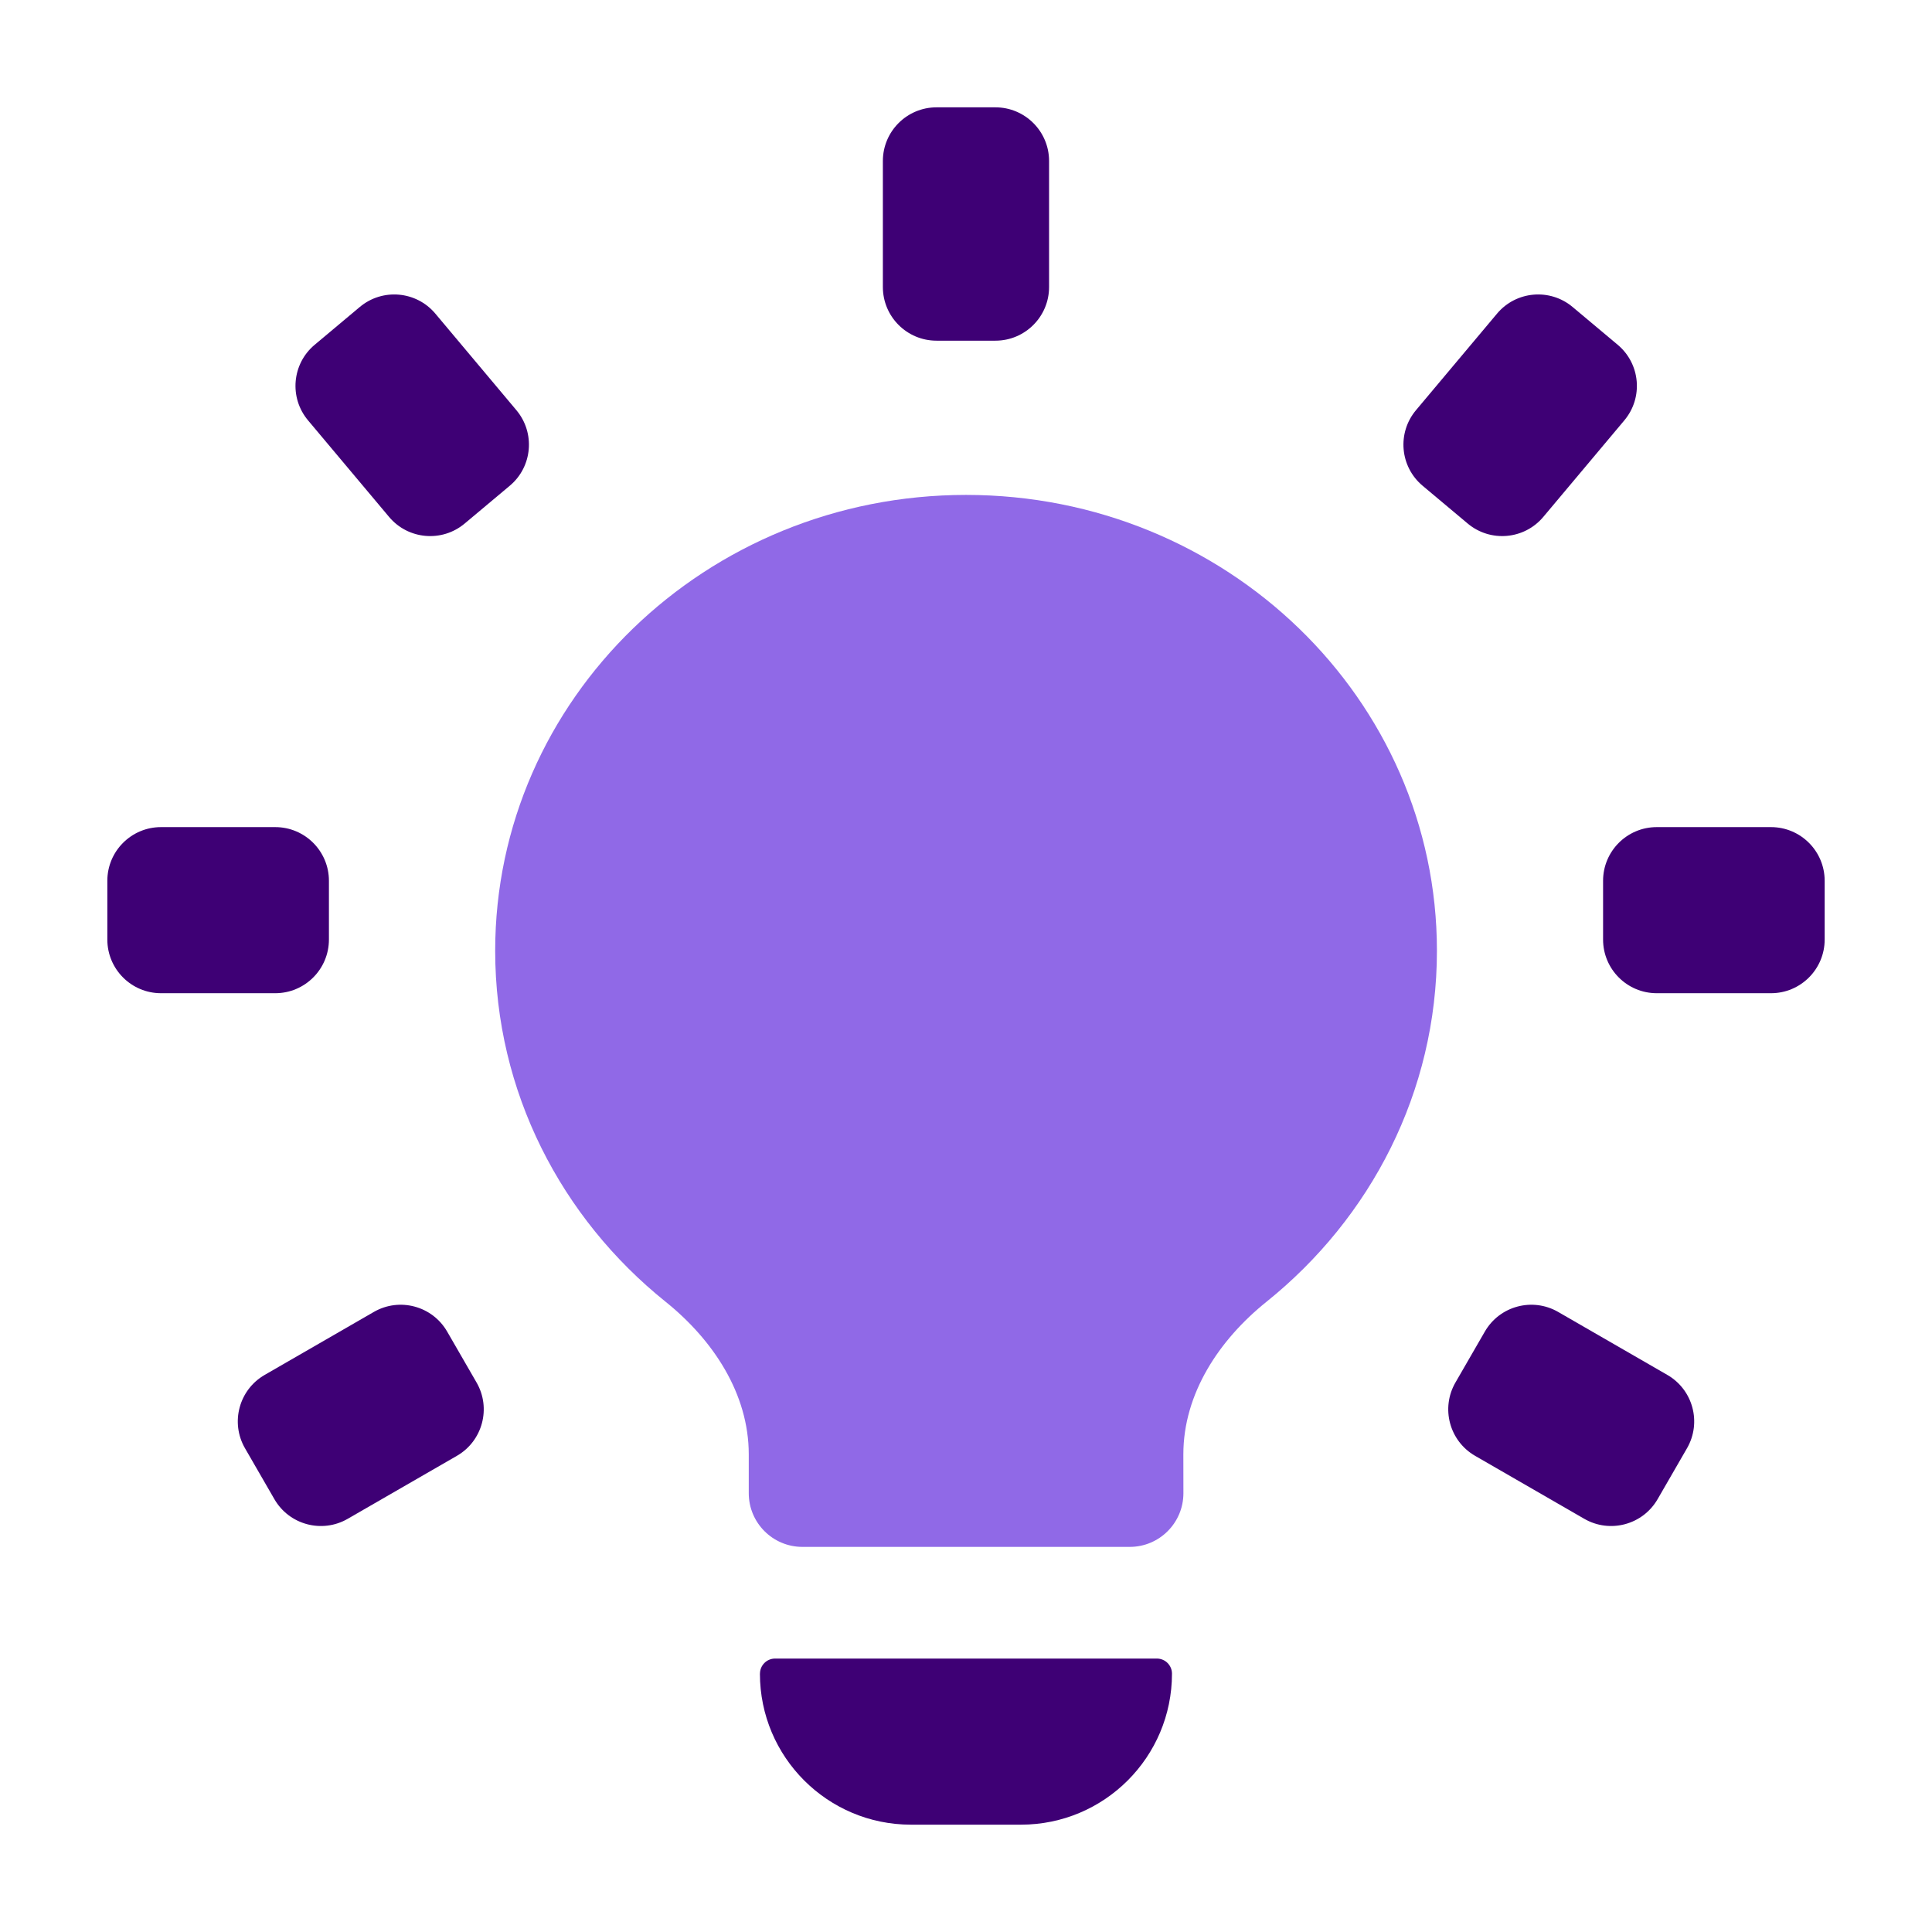
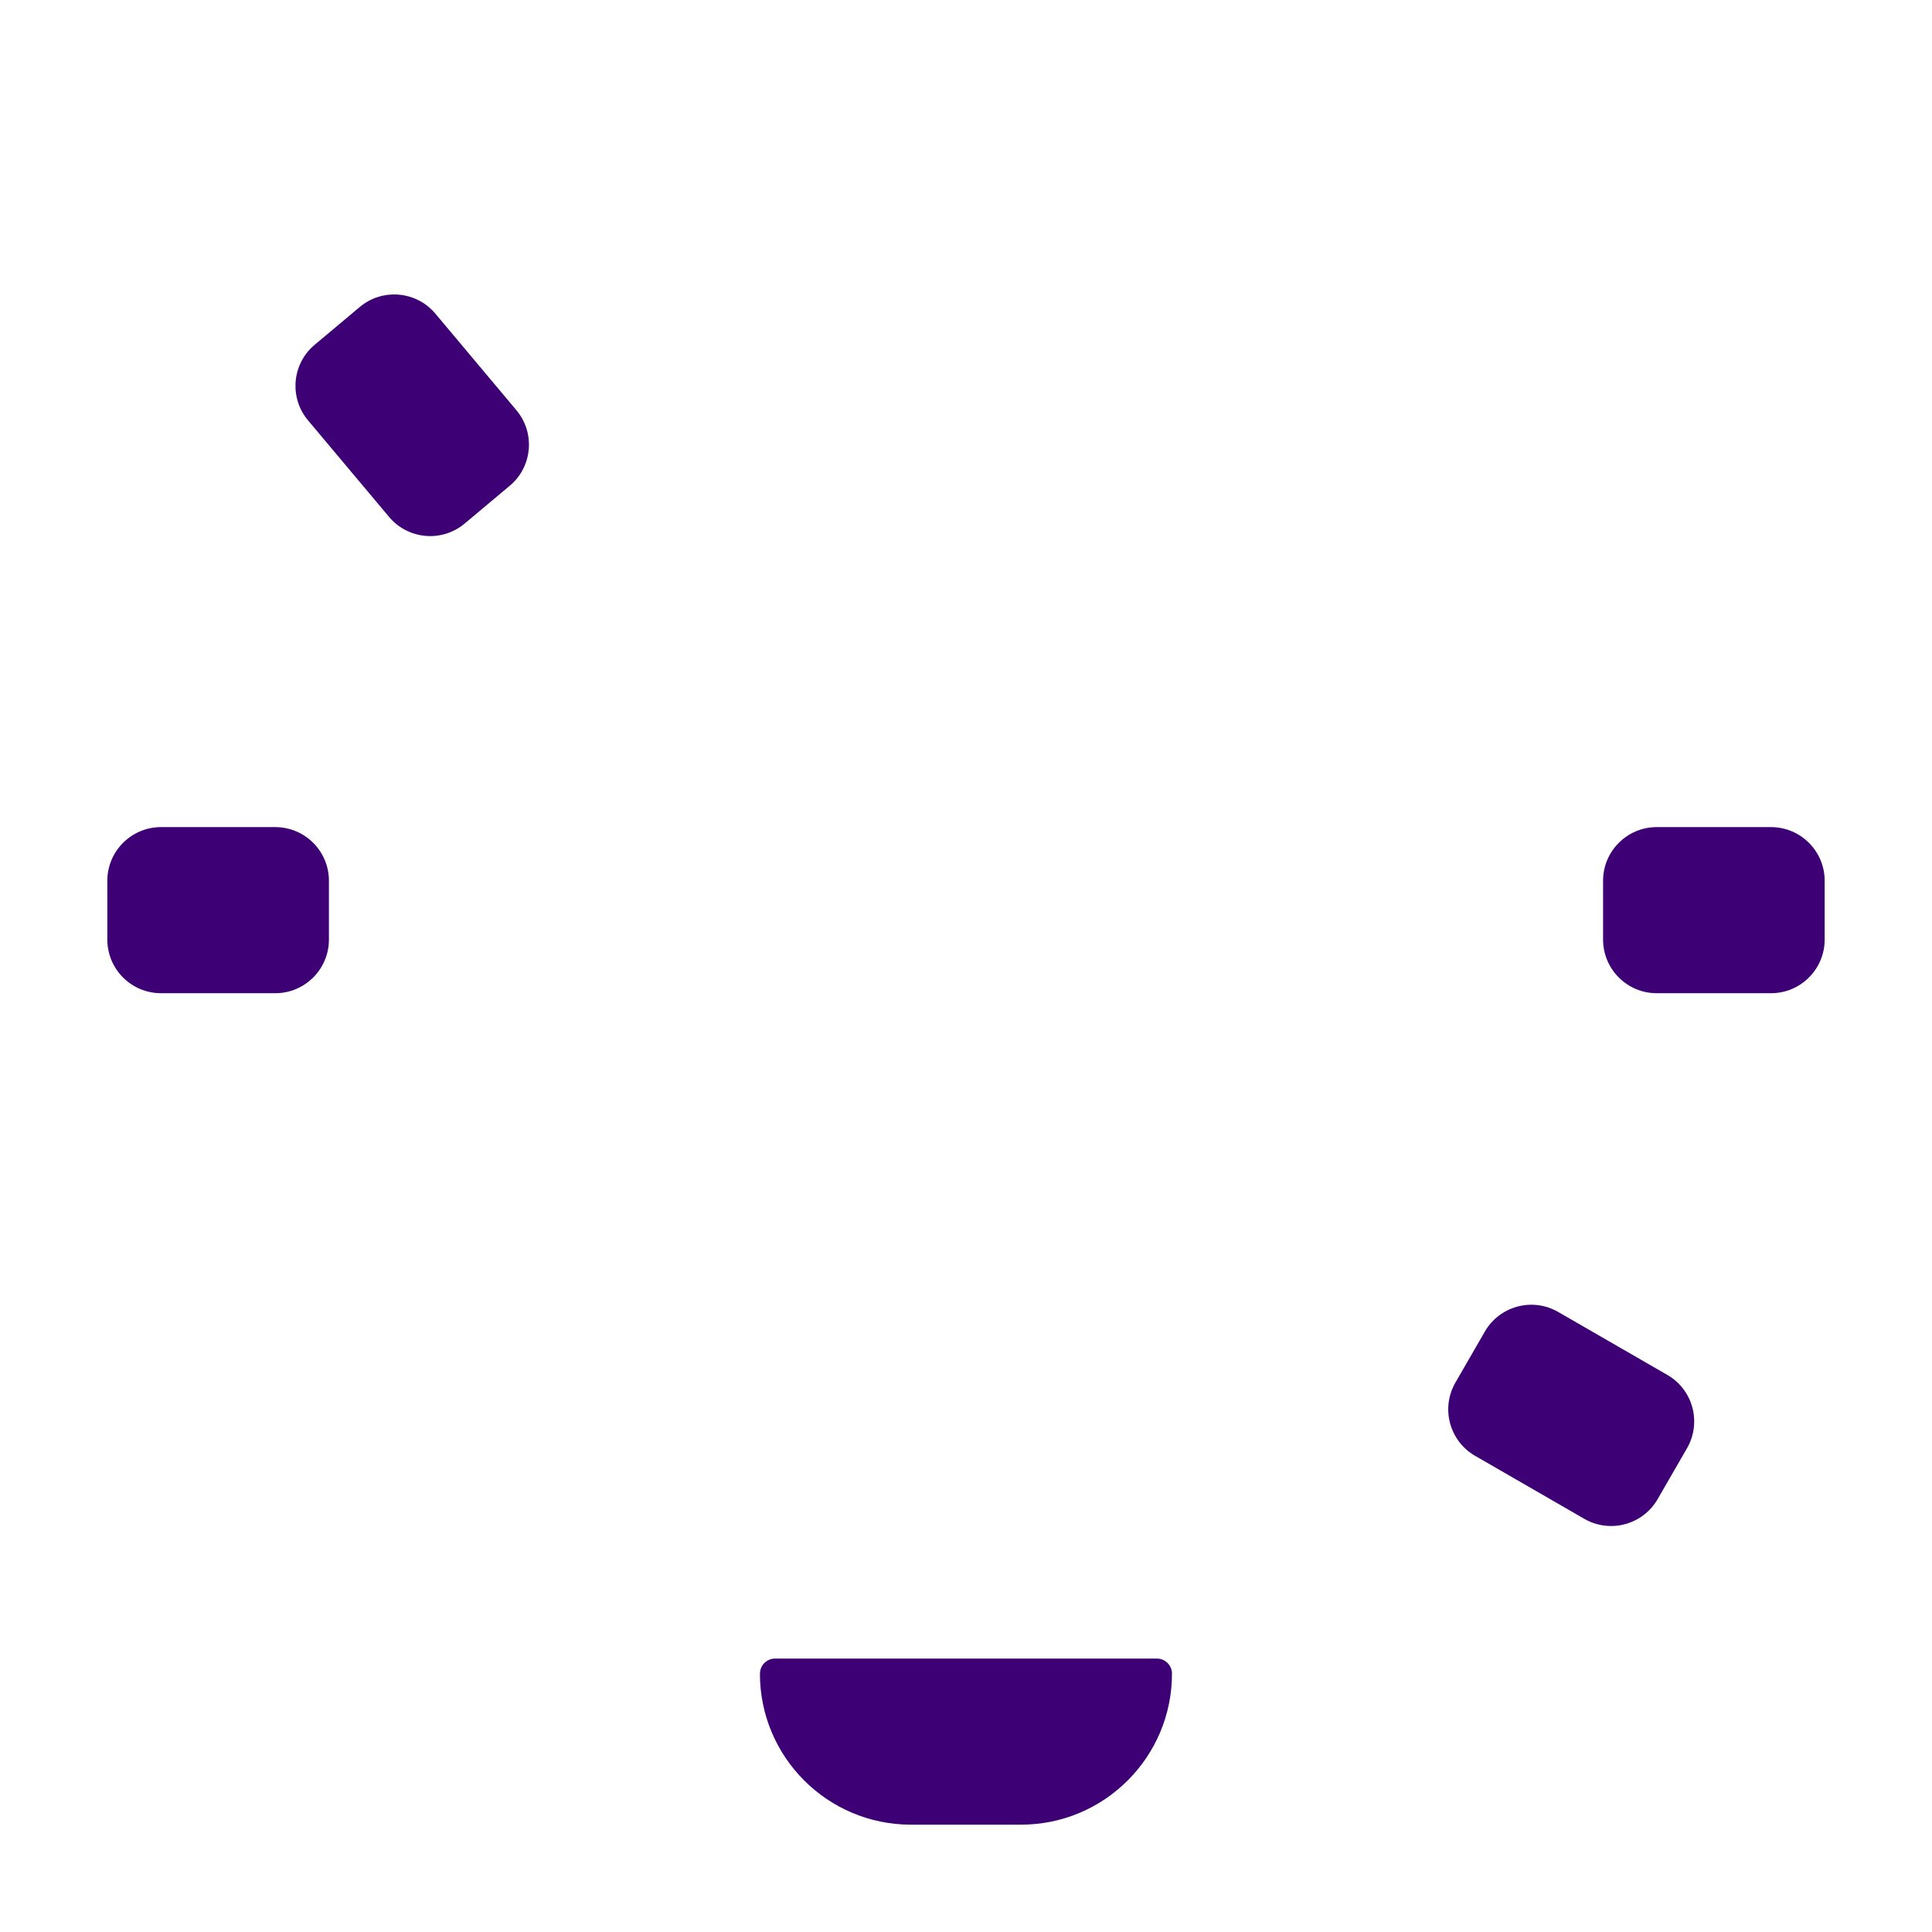
<svg xmlns="http://www.w3.org/2000/svg" fill="none" height="36" viewBox="0 0 36 36" width="36">
-   <path d="m22.05 27.1c0-1.132.667-2.135 1.55-2.844 1.939-1.558 3.175-3.909 3.175-6.54 0-4.691-3.928-8.494-8.774-8.494-4.846 0-8.774 3.803-8.774 8.494 0 2.63 1.235 4.982 3.175 6.54.883.709 1.55 1.712 1.55 2.844v.724c0 .552.448 1 1 1h6.099c.552 0 1-.448 1-1z" fill="#9069e7" />
  <g fill="#3e0075">
    <path d="m14.161 31.186c0-.155.126-.281.281-.281h7.115c.155 0 .281.126.281.281 0 1.554-1.26 2.814-2.814 2.814h-2.05c-1.554 0-2.814-1.26-2.814-2.814z" />
-     <path clip-rule="evenodd" d="m18.548 2c.552 0 1 .448 1 1v2.348c0 .552-.448 1-1 1h-1.097c-.552 0-1-.448-1-1v-2.348c0-.552.448-1 1-1z" fill-rule="evenodd" />
-     <path clip-rule="evenodd" d="m30.144 6.425c.423.355.478.985.123 1.408l-1.51 1.799c-.355.423-.986.478-1.409.123l-.84-.704c-.423-.355-.478-.985-.123-1.408l1.51-1.799c.355-.423.986-.478 1.409-.123z" fill-rule="evenodd" />
    <path clip-rule="evenodd" d="m6.703 5.721c.423-.355 1.054-.3 1.409.123l1.51 1.799c.355.423.3 1.054-.123 1.408l-.84.704c-.423.355-1.054.3-1.409-.123l-1.51-1.799c-.355-.423-.3-1.054.123-1.408z" fill-rule="evenodd" />
    <path clip-rule="evenodd" d="m2 16.412c0-.552.448-1 1-1h2.129c.552 0 1 .448 1 1v1.095c0 .552-.448 1-1 1h-2.129c-.552 0-1-.448-1-1z" fill-rule="evenodd" />
-     <path clip-rule="evenodd" d="m4.565 26.986c-.276-.478-.112-1.09.366-1.366l2.035-1.174c.478-.276 1.09-.112 1.366.366l.548.949c.276.478.112 1.09-.366 1.366l-2.035 1.174c-.478.276-1.09.112-1.366-.366z" fill-rule="evenodd" />
    <path clip-rule="evenodd" d="m29.871 16.412c0-.552.448-1 1-1h2.129c.552 0 1 .448 1 1v1.095c0 .552-.448 1-1 1h-2.129c-.552 0-1-.448-1-1z" fill-rule="evenodd" />
    <path clip-rule="evenodd" d="m30.887 27.935c-.276.478-.888.642-1.366.366l-2.035-1.174c-.478-.276-.642-.887-.366-1.366l.548-.949c.276-.478.888-.642 1.366-.366l2.035 1.174c.478.276.642.887.366 1.366z" fill-rule="evenodd" />
  </g>
</svg>